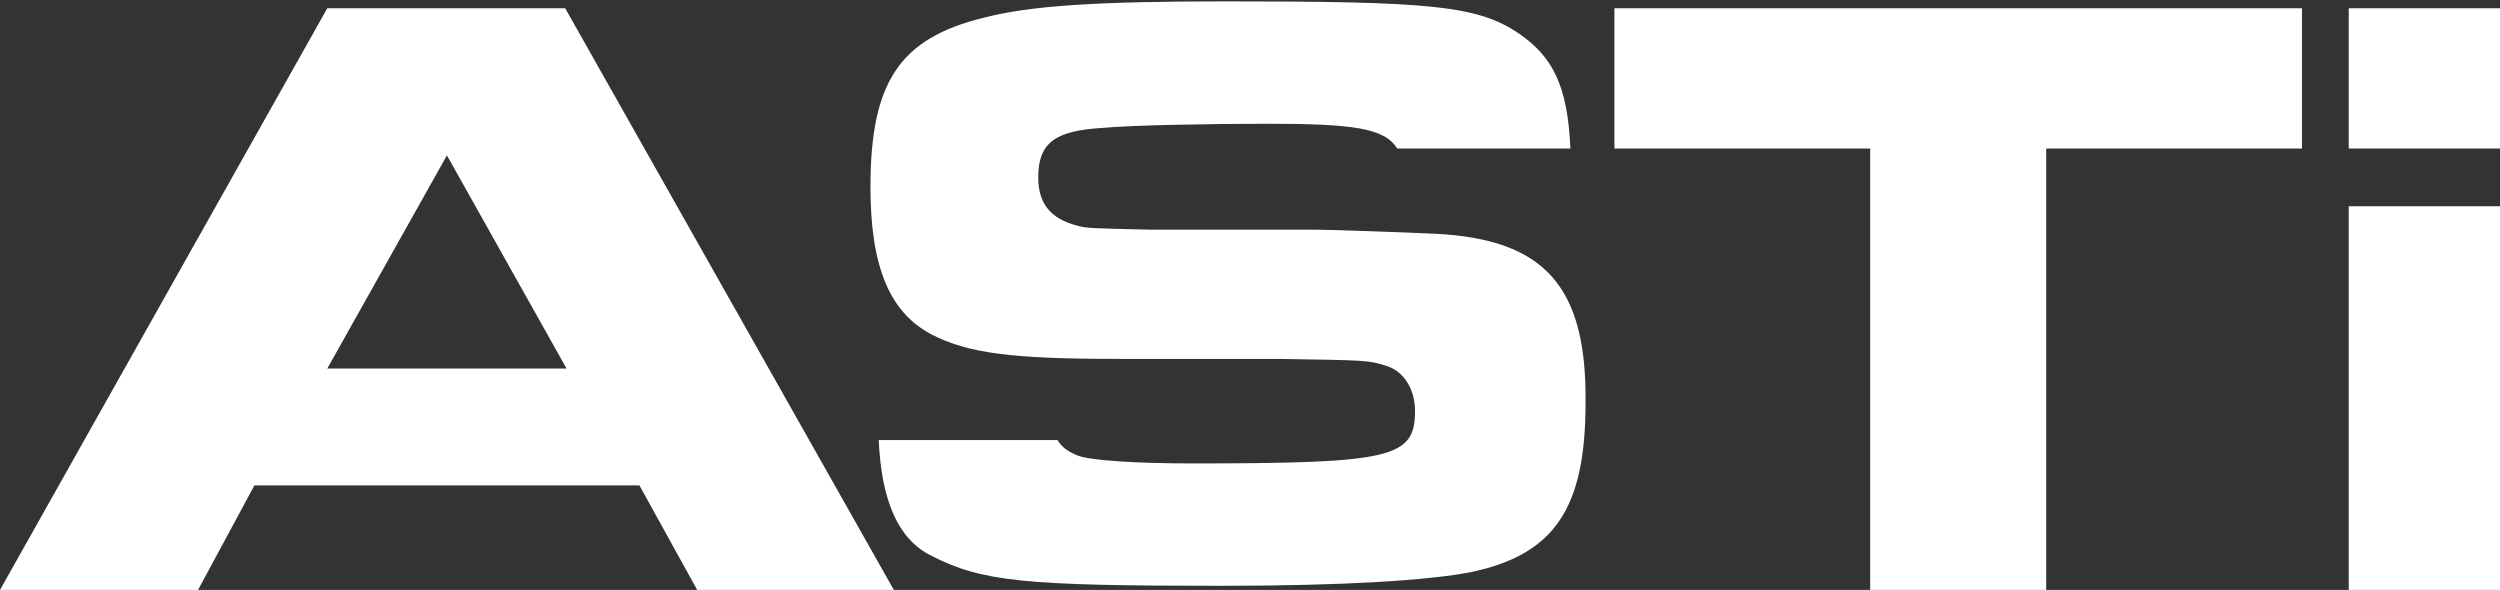
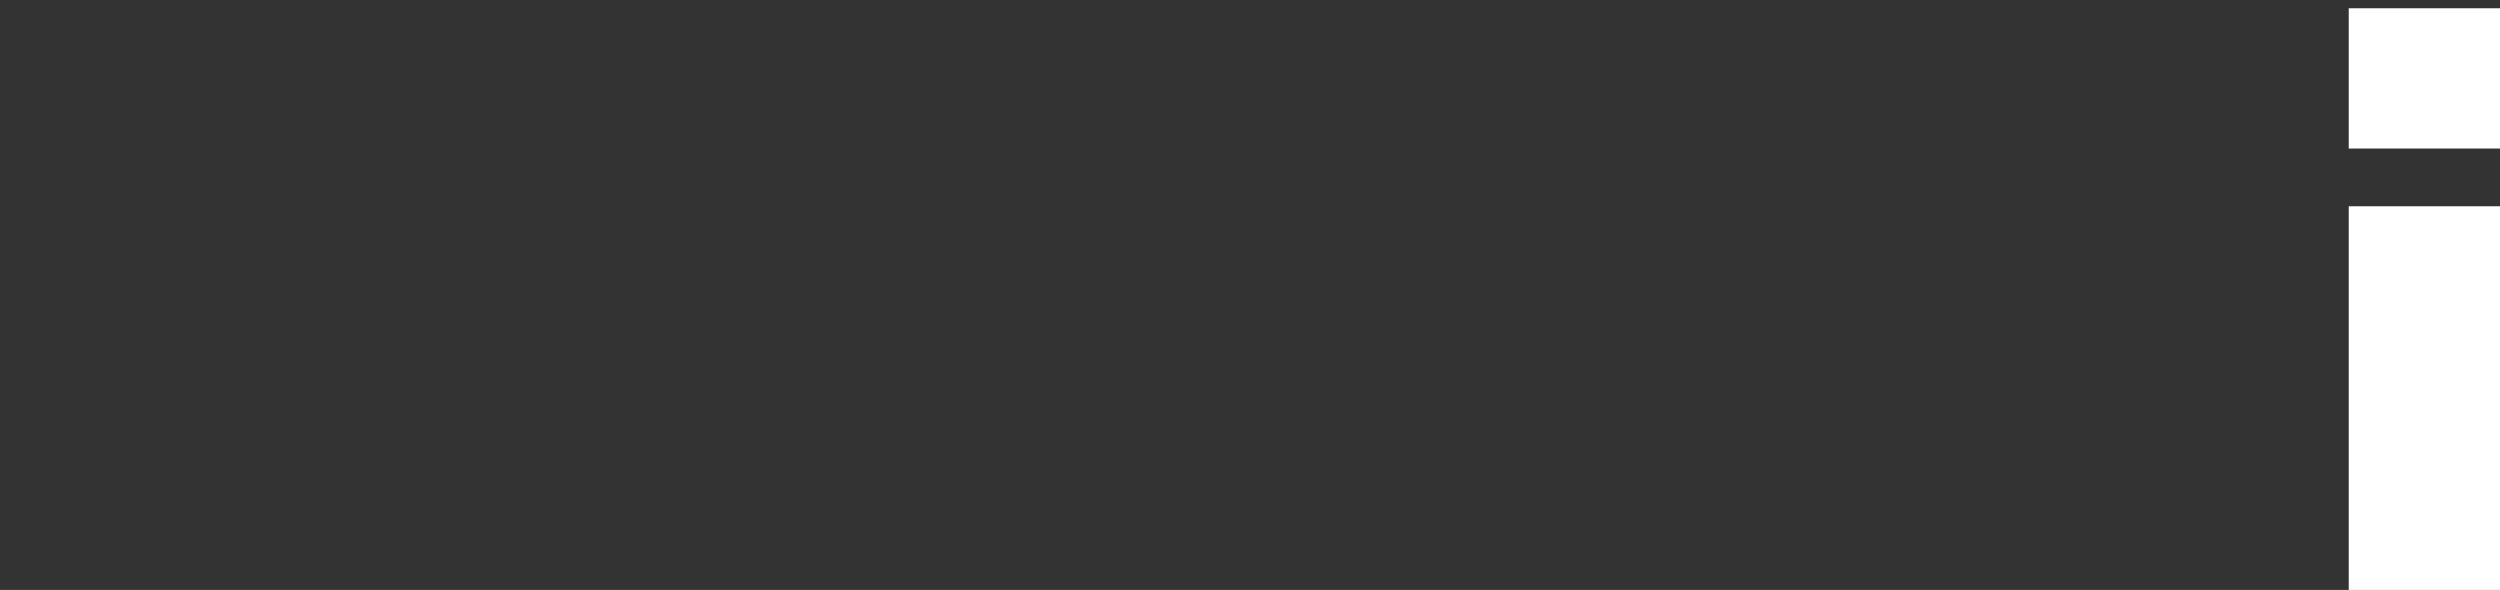
<svg xmlns="http://www.w3.org/2000/svg" version="1.1" id="Layer_1" x="0px" y="0px" viewBox="0 0 181.8 42.9" style="enable-background:new 0 0 181.8 42.9;" xml:space="preserve">
  <rect x="0" y="0" width="181.8" height="42.9" fill="#333333" stroke="none" />
  <style type="text/css">
	.st0{fill:#FFFFFF;}
	.st1{fill:#0E2554;}
	.st2{fill:#29ABE2;}
	.st3{fill:url(#SVGID_3_);}
	.st4{clip-path:url(#SVGID_5_);}
	.st5{fill:#F4F4F4;}
	.st6{fill:#ED1C24;}
	.st7{fill:none;stroke:#FFFFFF;stroke-width:3.887;stroke-linecap:round;stroke-miterlimit:10;}
	.st8{fill:#8CC63F;}
	.st9{fill:#0D2654;}
	.st10{fill:#0071BC;}
	.st11{fill:#00A99D;}
	.st12{fill:#666666;}
	.st13{fill:#808080;}
	.st14{fill:none;stroke:#29ABE2;stroke-miterlimit:10;}
	.st15{clip-path:url(#SVGID_7_);}
	.st16{fill:url(#SVGID_8_);}
	.st17{clip-path:url(#SVGID_10_);}
	.st18{fill:#FF0000;}
	.st19{fill:#22B573;}
</style>
  <g>
    <g>
-       <path class="st0" d="M23.8,0.6h17.3L65,42.9H50.7l-4.2-7.6H18.5l-4.1,7.6H0L23.8,0.6z M41.2,26.8l-8.7-15.5l-8.7,15.5H41.2z" />
-       <path class="st0" d="M136,10.8h-18.6V0.6h50v10.2h-18.6v32.2H136V10.8z" />
      <path class="st0" d="M170.8,0.6h11v10.2h-11V0.6z M170.8,15h11v27.9h-11V15z" />
    </g>
-     <path class="st0" d="M104.4,17c-2.1-0.1-7.7-0.3-8.8-0.3h-12c-4.3-0.1-4.6-0.1-5.3-0.3c-1.9-0.5-2.8-1.6-2.8-3.5   c0-2.5,1.2-3.4,4.7-3.6C82.3,9.1,88,9,92.2,9c6.1,0,8.5,0.3,9.4,1.8h12.6c-0.2-4.6-1.3-6.7-3.8-8.4c-3-2-6.4-2.3-21.3-2.3   c-9.2,0-14.2,0.3-17.6,1.2c-6.1,1.5-8.2,4.7-8.2,12.3c0,5.8,1.4,9.1,4.4,10.7c2.7,1.4,5.9,1.8,13.7,1.8H93c6.5,0.1,6.5,0.1,7.8,0.5   c1.3,0.4,2.1,1.7,2.1,3.3c0,3.4-1.7,3.8-16.2,3.8c-3.9,0-7.5-0.2-8.4-0.6c-0.7-0.3-1.1-0.6-1.4-1.1H63.9c0.2,4.4,1.4,7.2,3.8,8.4   c3.7,1.9,6.8,2.2,21.1,2.2c9,0,15.1-0.4,18.2-1c6.1-1.3,8.3-4.7,8.3-12.3C115.4,20.8,112.3,17.4,104.4,17z" />
  </g>
</svg>